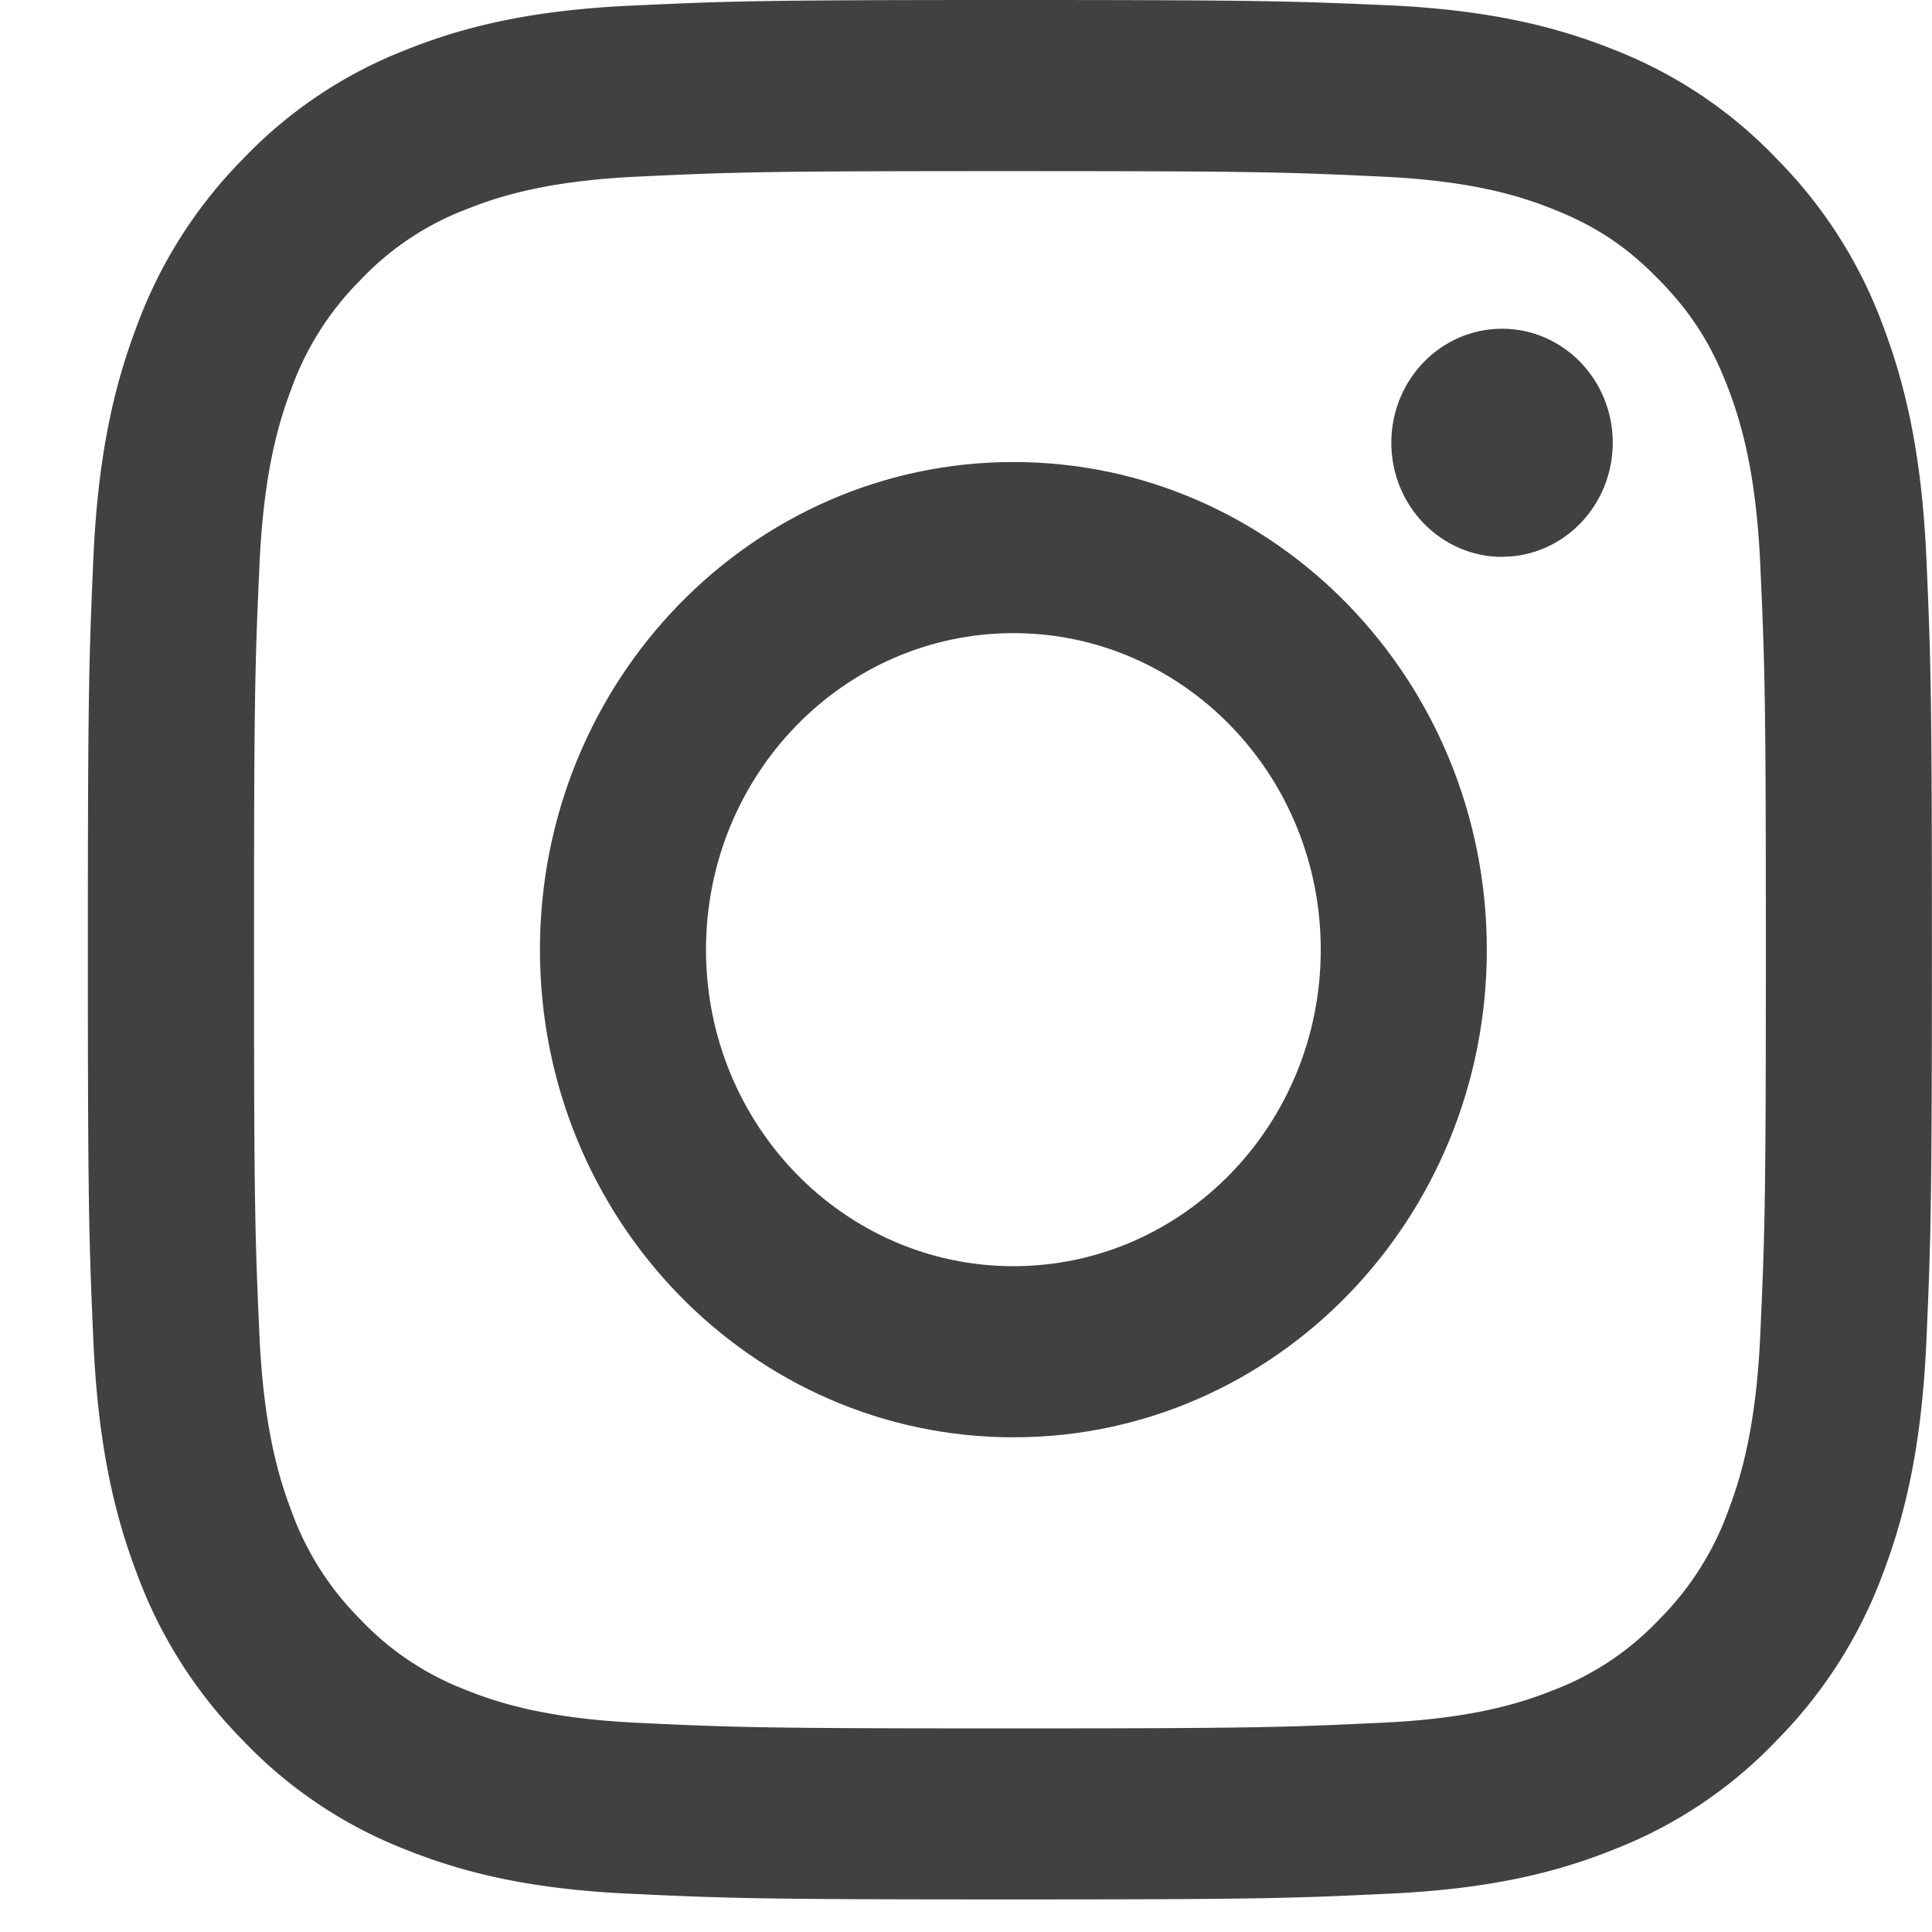
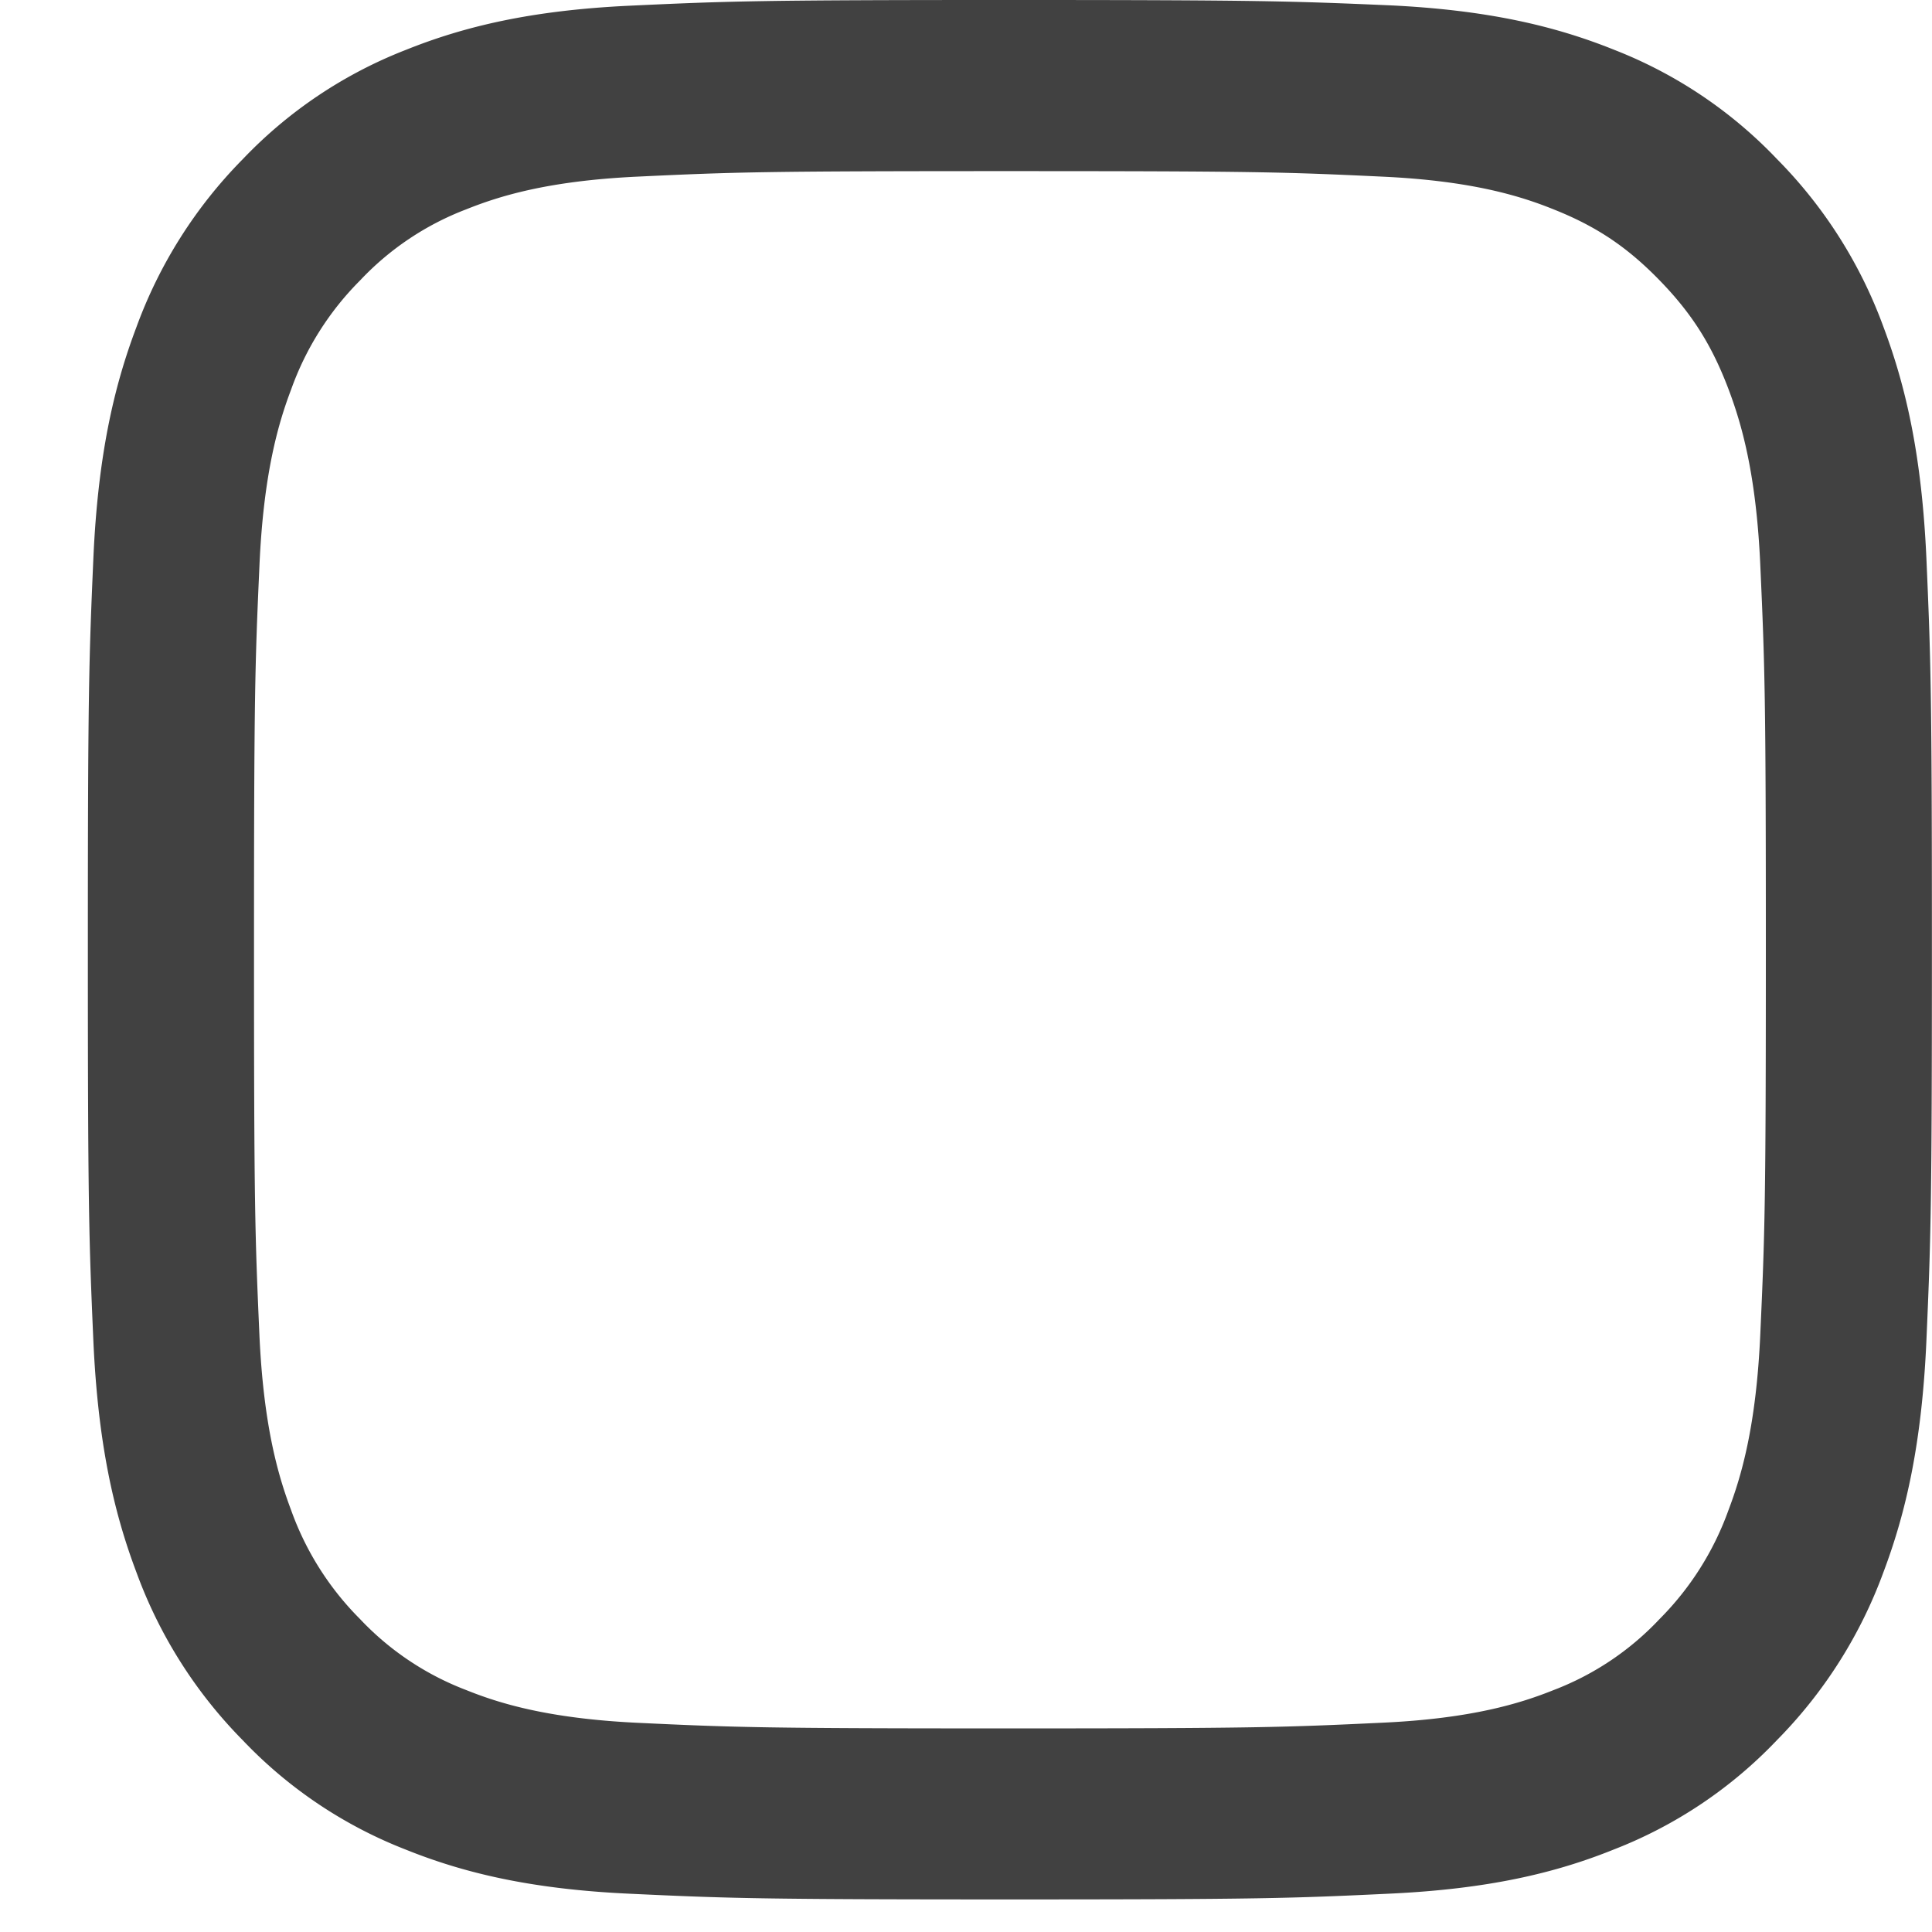
<svg xmlns="http://www.w3.org/2000/svg" width="21" height="21" fill="none">
-   <path d="M10.977 1.86c2.675 0 2.993.01 4.049.06.976.045 1.508.213 1.862.356.467.186.8.41 1.152.772.352.362.568.705.75 1.187.137.364.3.91.344 1.916.049 1.09.06 1.416.06 4.172s-.011 3.084-.06 4.171c-.044 1.006-.207 1.553-.345 1.917a3.21 3.21 0 0 1-.75 1.187 3.093 3.093 0 0 1-1.151.772c-.354.142-.885.31-1.862.355-1.057.05-1.374.062-4.049.062-2.676 0-2.994-.011-4.05-.061-.978-.047-1.507-.214-1.86-.356a3.103 3.103 0 0 1-1.154-.772 3.196 3.196 0 0 1-.75-1.187c-.137-.364-.3-.91-.344-1.917-.048-1.087-.058-1.415-.058-4.171 0-2.756.01-3.083.059-4.172.044-1.005.206-1.552.344-1.916a3.2 3.2 0 0 1 .75-1.187 3.1 3.1 0 0 1 1.152-.772c.354-.142.883-.31 1.861-.356 1.056-.05 1.374-.06 4.05-.06Zm0-1.86C8.255 0 7.914.012 6.844.062c-1.065.05-1.795.224-2.432.48a4.903 4.903 0 0 0-1.775 1.19 5.07 5.07 0 0 0-1.156 1.829c-.248.656-.417 1.407-.466 2.505-.048 1.102-.06 1.453-.06 4.257 0 2.802.012 3.154.06 4.255.05 1.1.218 1.85.466 2.507a5.071 5.071 0 0 0 1.157 1.83 4.89 4.89 0 0 0 1.774 1.19c.637.256 1.367.43 2.433.479 1.069.05 1.41.062 4.132.062 2.72 0 3.062-.012 4.131-.063 1.066-.05 1.797-.223 2.434-.48a4.884 4.884 0 0 0 1.774-1.19 5.086 5.086 0 0 0 1.158-1.829c.247-.656.416-1.406.465-2.507.048-1.1.06-1.452.06-4.255 0-2.804-.012-3.155-.06-4.257-.05-1.1-.218-1.85-.465-2.507a5.057 5.057 0 0 0-1.158-1.828A4.9 4.9 0 0 0 17.542.54c-.637-.256-1.367-.431-2.434-.482C14.04.012 13.698 0 10.978 0Z" fill="#414141" />
-   <path d="M11.016 5.022c-2.842 0-5.147 2.374-5.147 5.301 0 2.929 2.305 5.3 5.147 5.3s5.145-2.371 5.145-5.3c0-2.927-2.303-5.301-5.145-5.301Zm0 8.741c-1.845 0-3.342-1.54-3.342-3.44s1.497-3.441 3.342-3.441c1.844 0 3.34 1.54 3.34 3.441 0 1.9-1.496 3.44-3.34 3.44Zm5.311-7.711c.664 0 1.203-.555 1.203-1.24 0-.684-.539-1.239-1.203-1.239-.665 0-1.204.555-1.204 1.24 0 .684.54 1.24 1.204 1.24Z" fill="#414141" />
+   <path d="M10.977 1.86c2.675 0 2.993.01 4.049.06.976.045 1.508.213 1.862.356.467.186.8.41 1.152.772.352.362.568.705.75 1.187.137.364.3.91.344 1.916.049 1.09.06 1.416.06 4.172s-.011 3.084-.06 4.171c-.044 1.006-.207 1.553-.345 1.917a3.21 3.21 0 0 1-.75 1.187 3.093 3.093 0 0 1-1.151.772c-.354.142-.885.31-1.862.355-1.057.05-1.374.062-4.049.062-2.676 0-2.994-.011-4.05-.061-.978-.047-1.507-.214-1.86-.356a3.103 3.103 0 0 1-1.154-.772 3.196 3.196 0 0 1-.75-1.187c-.137-.364-.3-.91-.344-1.917-.048-1.087-.058-1.415-.058-4.171 0-2.756.01-3.083.059-4.172.044-1.005.206-1.552.344-1.916a3.2 3.2 0 0 1 .75-1.187 3.1 3.1 0 0 1 1.152-.772c.354-.142.883-.31 1.861-.356 1.056-.05 1.374-.06 4.05-.06m0-1.86C8.255 0 7.914.012 6.844.062c-1.065.05-1.795.224-2.432.48a4.903 4.903 0 0 0-1.775 1.19 5.07 5.07 0 0 0-1.156 1.829c-.248.656-.417 1.407-.466 2.505-.048 1.102-.06 1.453-.06 4.257 0 2.802.012 3.154.06 4.255.05 1.1.218 1.85.466 2.507a5.071 5.071 0 0 0 1.157 1.83 4.89 4.89 0 0 0 1.774 1.19c.637.256 1.367.43 2.433.479 1.069.05 1.41.062 4.132.062 2.72 0 3.062-.012 4.131-.063 1.066-.05 1.797-.223 2.434-.48a4.884 4.884 0 0 0 1.774-1.19 5.086 5.086 0 0 0 1.158-1.829c.247-.656.416-1.406.465-2.507.048-1.1.06-1.452.06-4.255 0-2.804-.012-3.155-.06-4.257-.05-1.1-.218-1.85-.465-2.507a5.057 5.057 0 0 0-1.158-1.828A4.9 4.9 0 0 0 17.542.54c-.637-.256-1.367-.431-2.434-.482C14.04.012 13.698 0 10.978 0Z" fill="#414141" />
</svg>